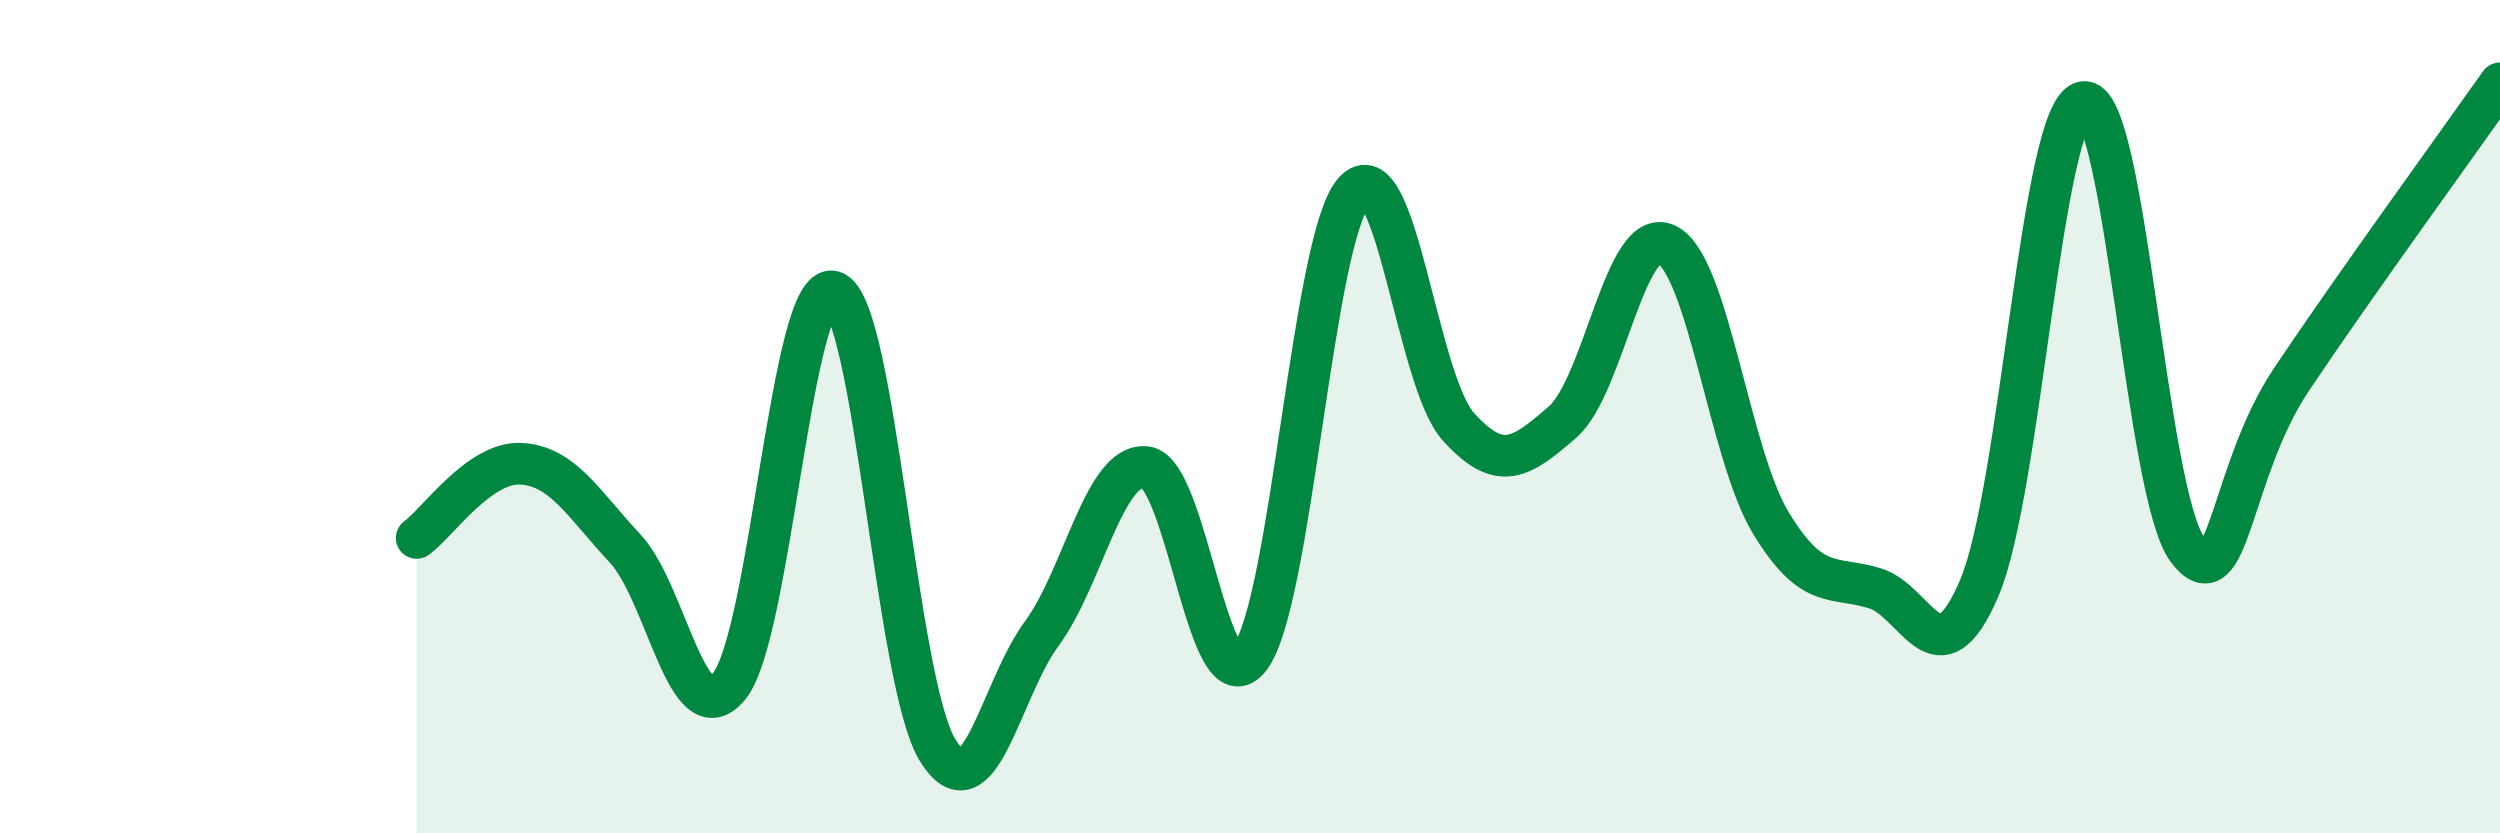
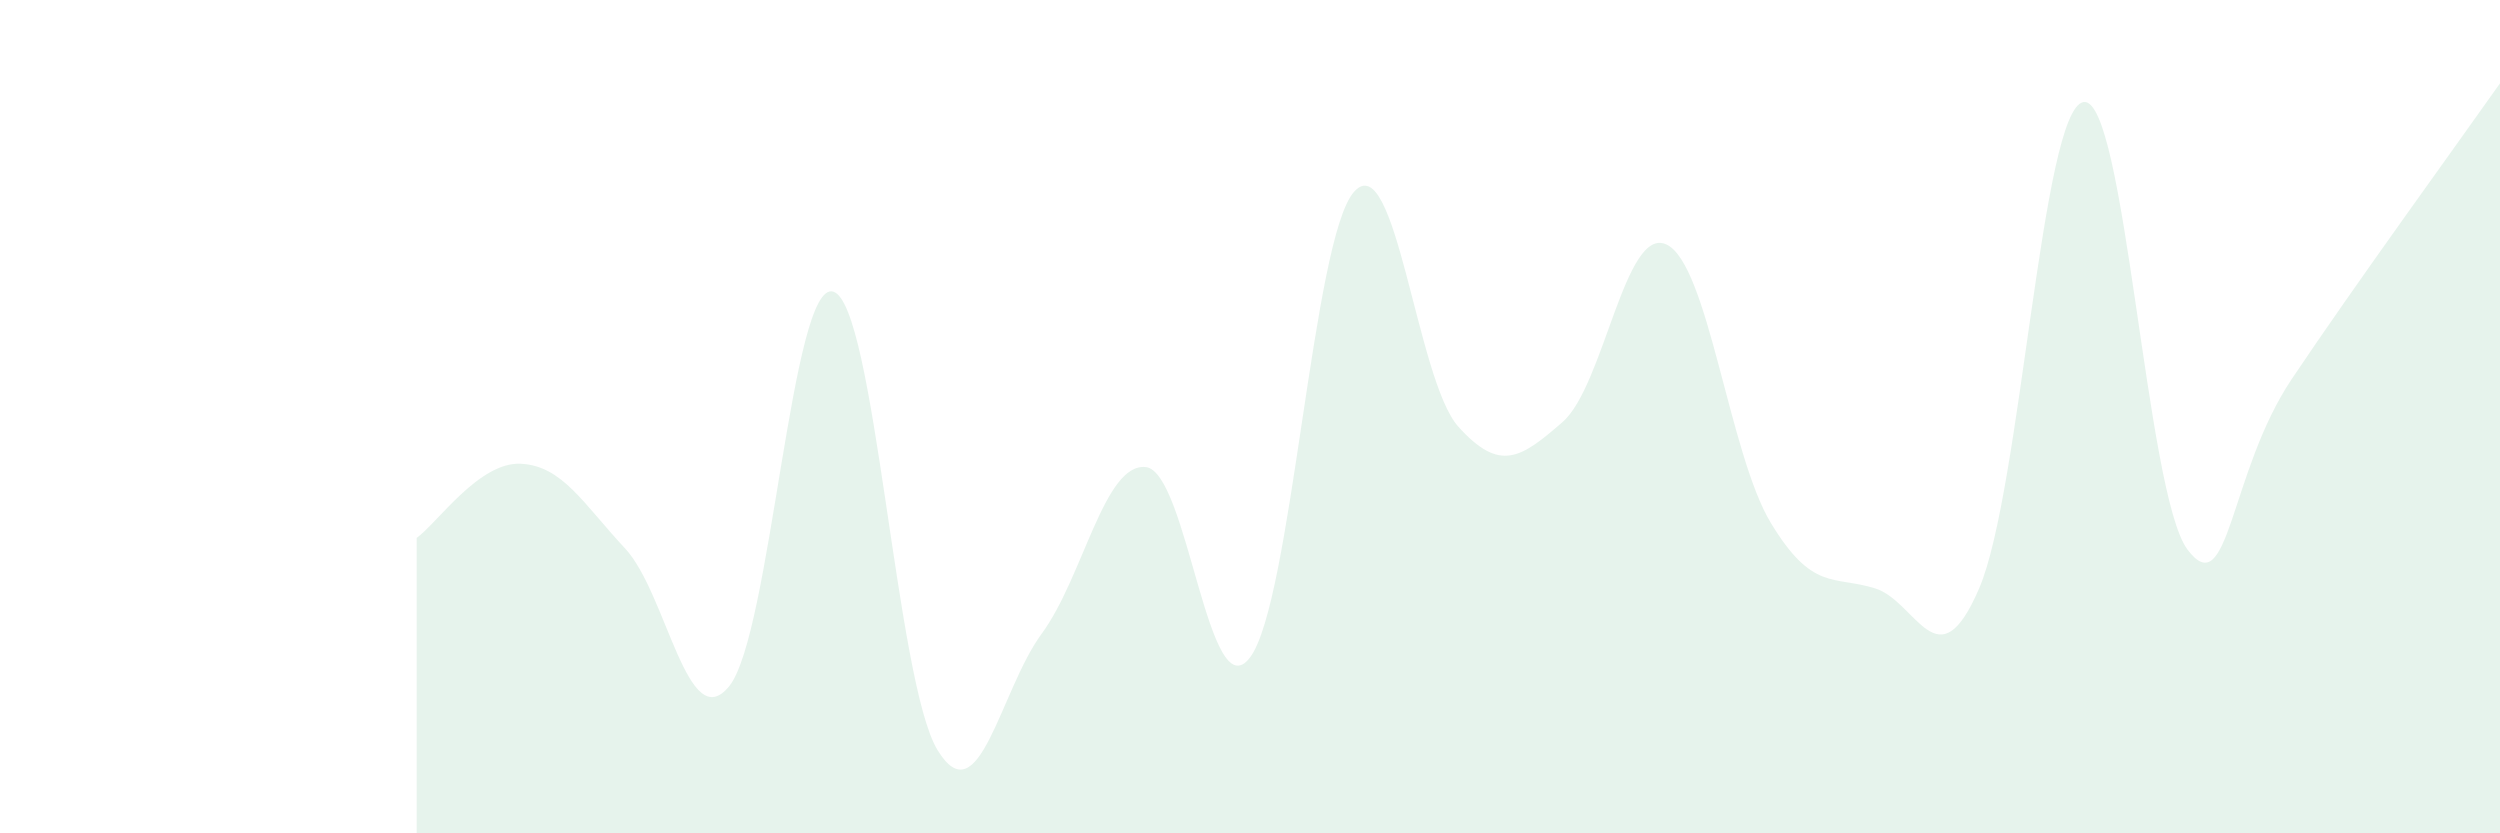
<svg xmlns="http://www.w3.org/2000/svg" width="60" height="20" viewBox="0 0 60 20">
  <path d="M 10,12.91 C 10.5,12.55 11.5,11.08 12.5,11.13 C 13.5,11.18 14,12.09 15,13.16 C 16,14.23 16.5,17.7 17.5,16.47 C 18.5,15.24 19,6.69 20,7 C 21,7.31 21.5,16.36 22.5,18 C 23.5,19.64 24,16.57 25,15.21 C 26,13.85 26.5,11.1 27.5,11.21 C 28.5,11.32 29,17.1 30,15.78 C 31,14.46 31.5,5.71 32.5,4.6 C 33.5,3.49 34,9.13 35,10.24 C 36,11.35 36.5,11 37.5,10.13 C 38.5,9.26 39,5.39 40,5.87 C 41,6.35 41.5,10.9 42.5,12.55 C 43.5,14.2 44,13.81 45,14.12 C 46,14.43 46.5,16.45 47.5,14.12 C 48.5,11.79 49,2.64 50,2.45 C 51,2.26 51.5,11.86 52.5,13.19 C 53.5,14.52 53.5,11.34 55,9.1 C 56.5,6.86 59,3.42 60,2L60 20L10 20Z" fill="#008740" opacity="0.1" stroke-linecap="round" stroke-linejoin="round" />
-   <path d="M 10,12.91 C 10.5,12.55 11.5,11.08 12.5,11.13 C 13.5,11.18 14,12.09 15,13.16 C 16,14.23 16.5,17.7 17.5,16.47 C 18.5,15.24 19,6.69 20,7 C 21,7.31 21.5,16.36 22.5,18 C 23.5,19.64 24,16.57 25,15.21 C 26,13.85 26.5,11.1 27.5,11.21 C 28.5,11.32 29,17.1 30,15.78 C 31,14.46 31.5,5.71 32.5,4.6 C 33.5,3.49 34,9.13 35,10.24 C 36,11.35 36.5,11 37.5,10.13 C 38.5,9.26 39,5.39 40,5.87 C 41,6.35 41.5,10.9 42.5,12.55 C 43.5,14.2 44,13.81 45,14.12 C 46,14.43 46.5,16.45 47.5,14.12 C 48.5,11.79 49,2.64 50,2.45 C 51,2.26 51.5,11.86 52.5,13.19 C 53.5,14.52 53.5,11.34 55,9.1 C 56.5,6.86 59,3.42 60,2" stroke="#008740" stroke-width="1" fill="none" stroke-linecap="round" stroke-linejoin="round" />
</svg>